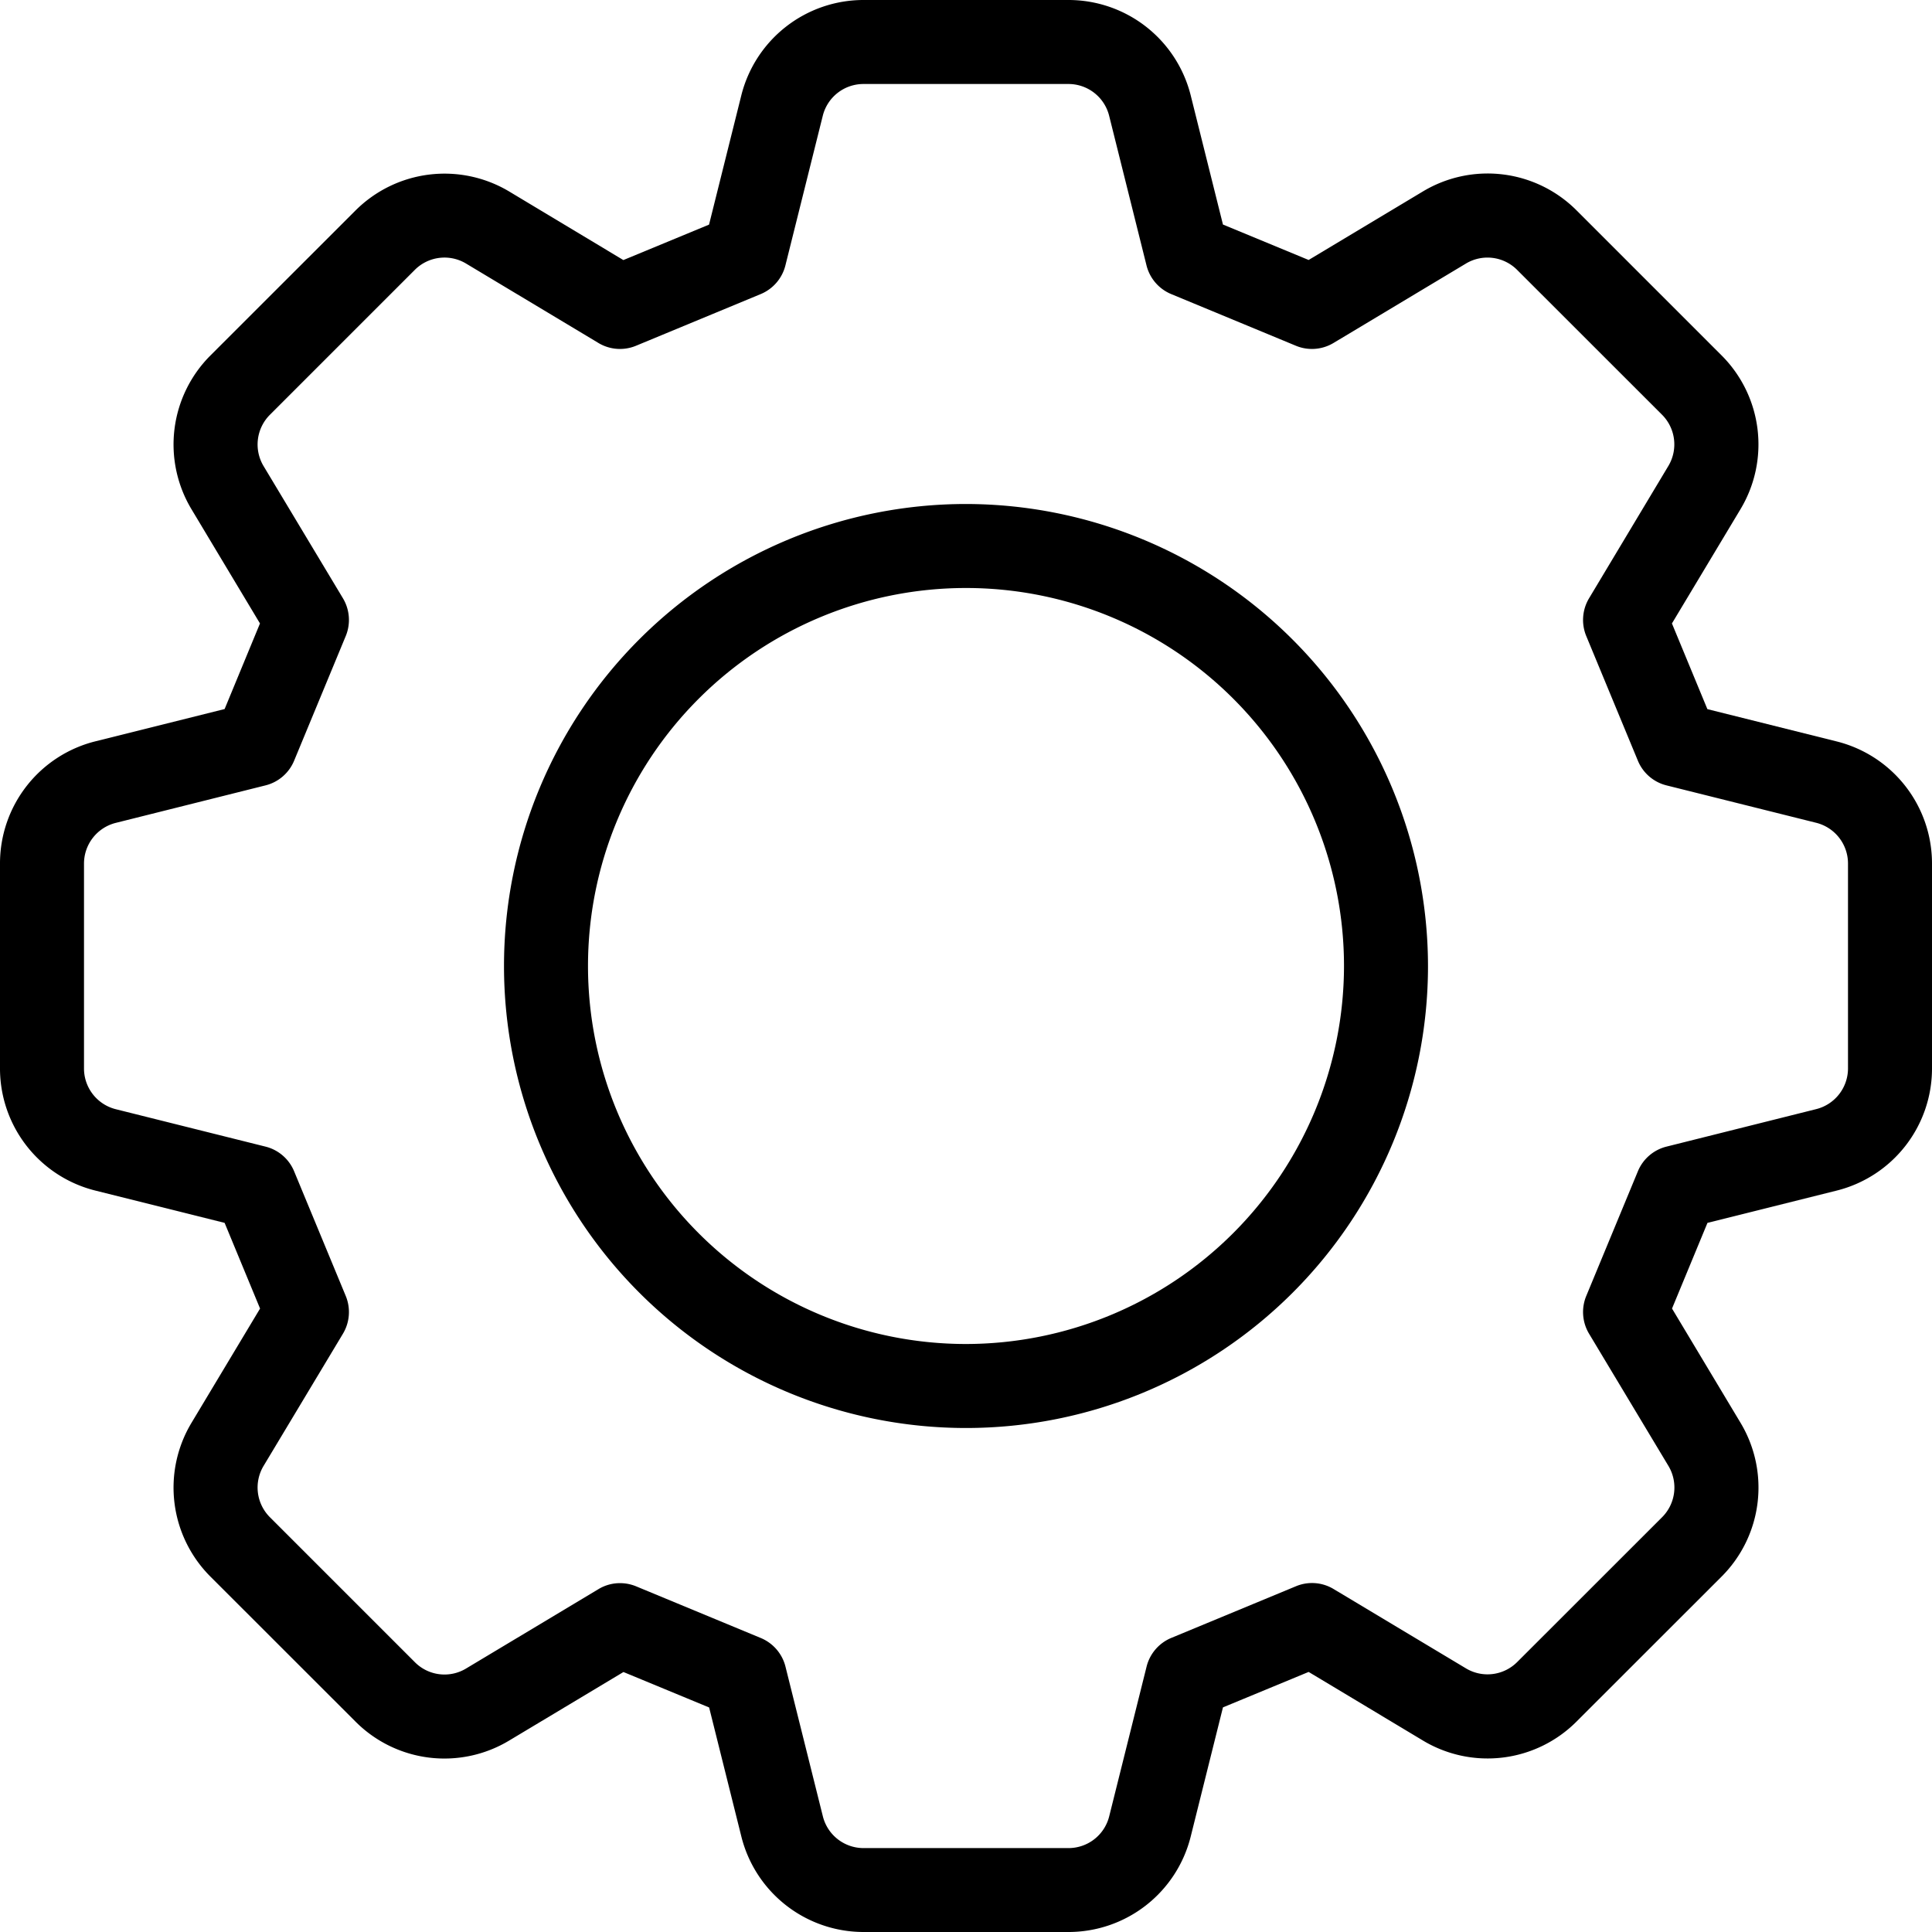
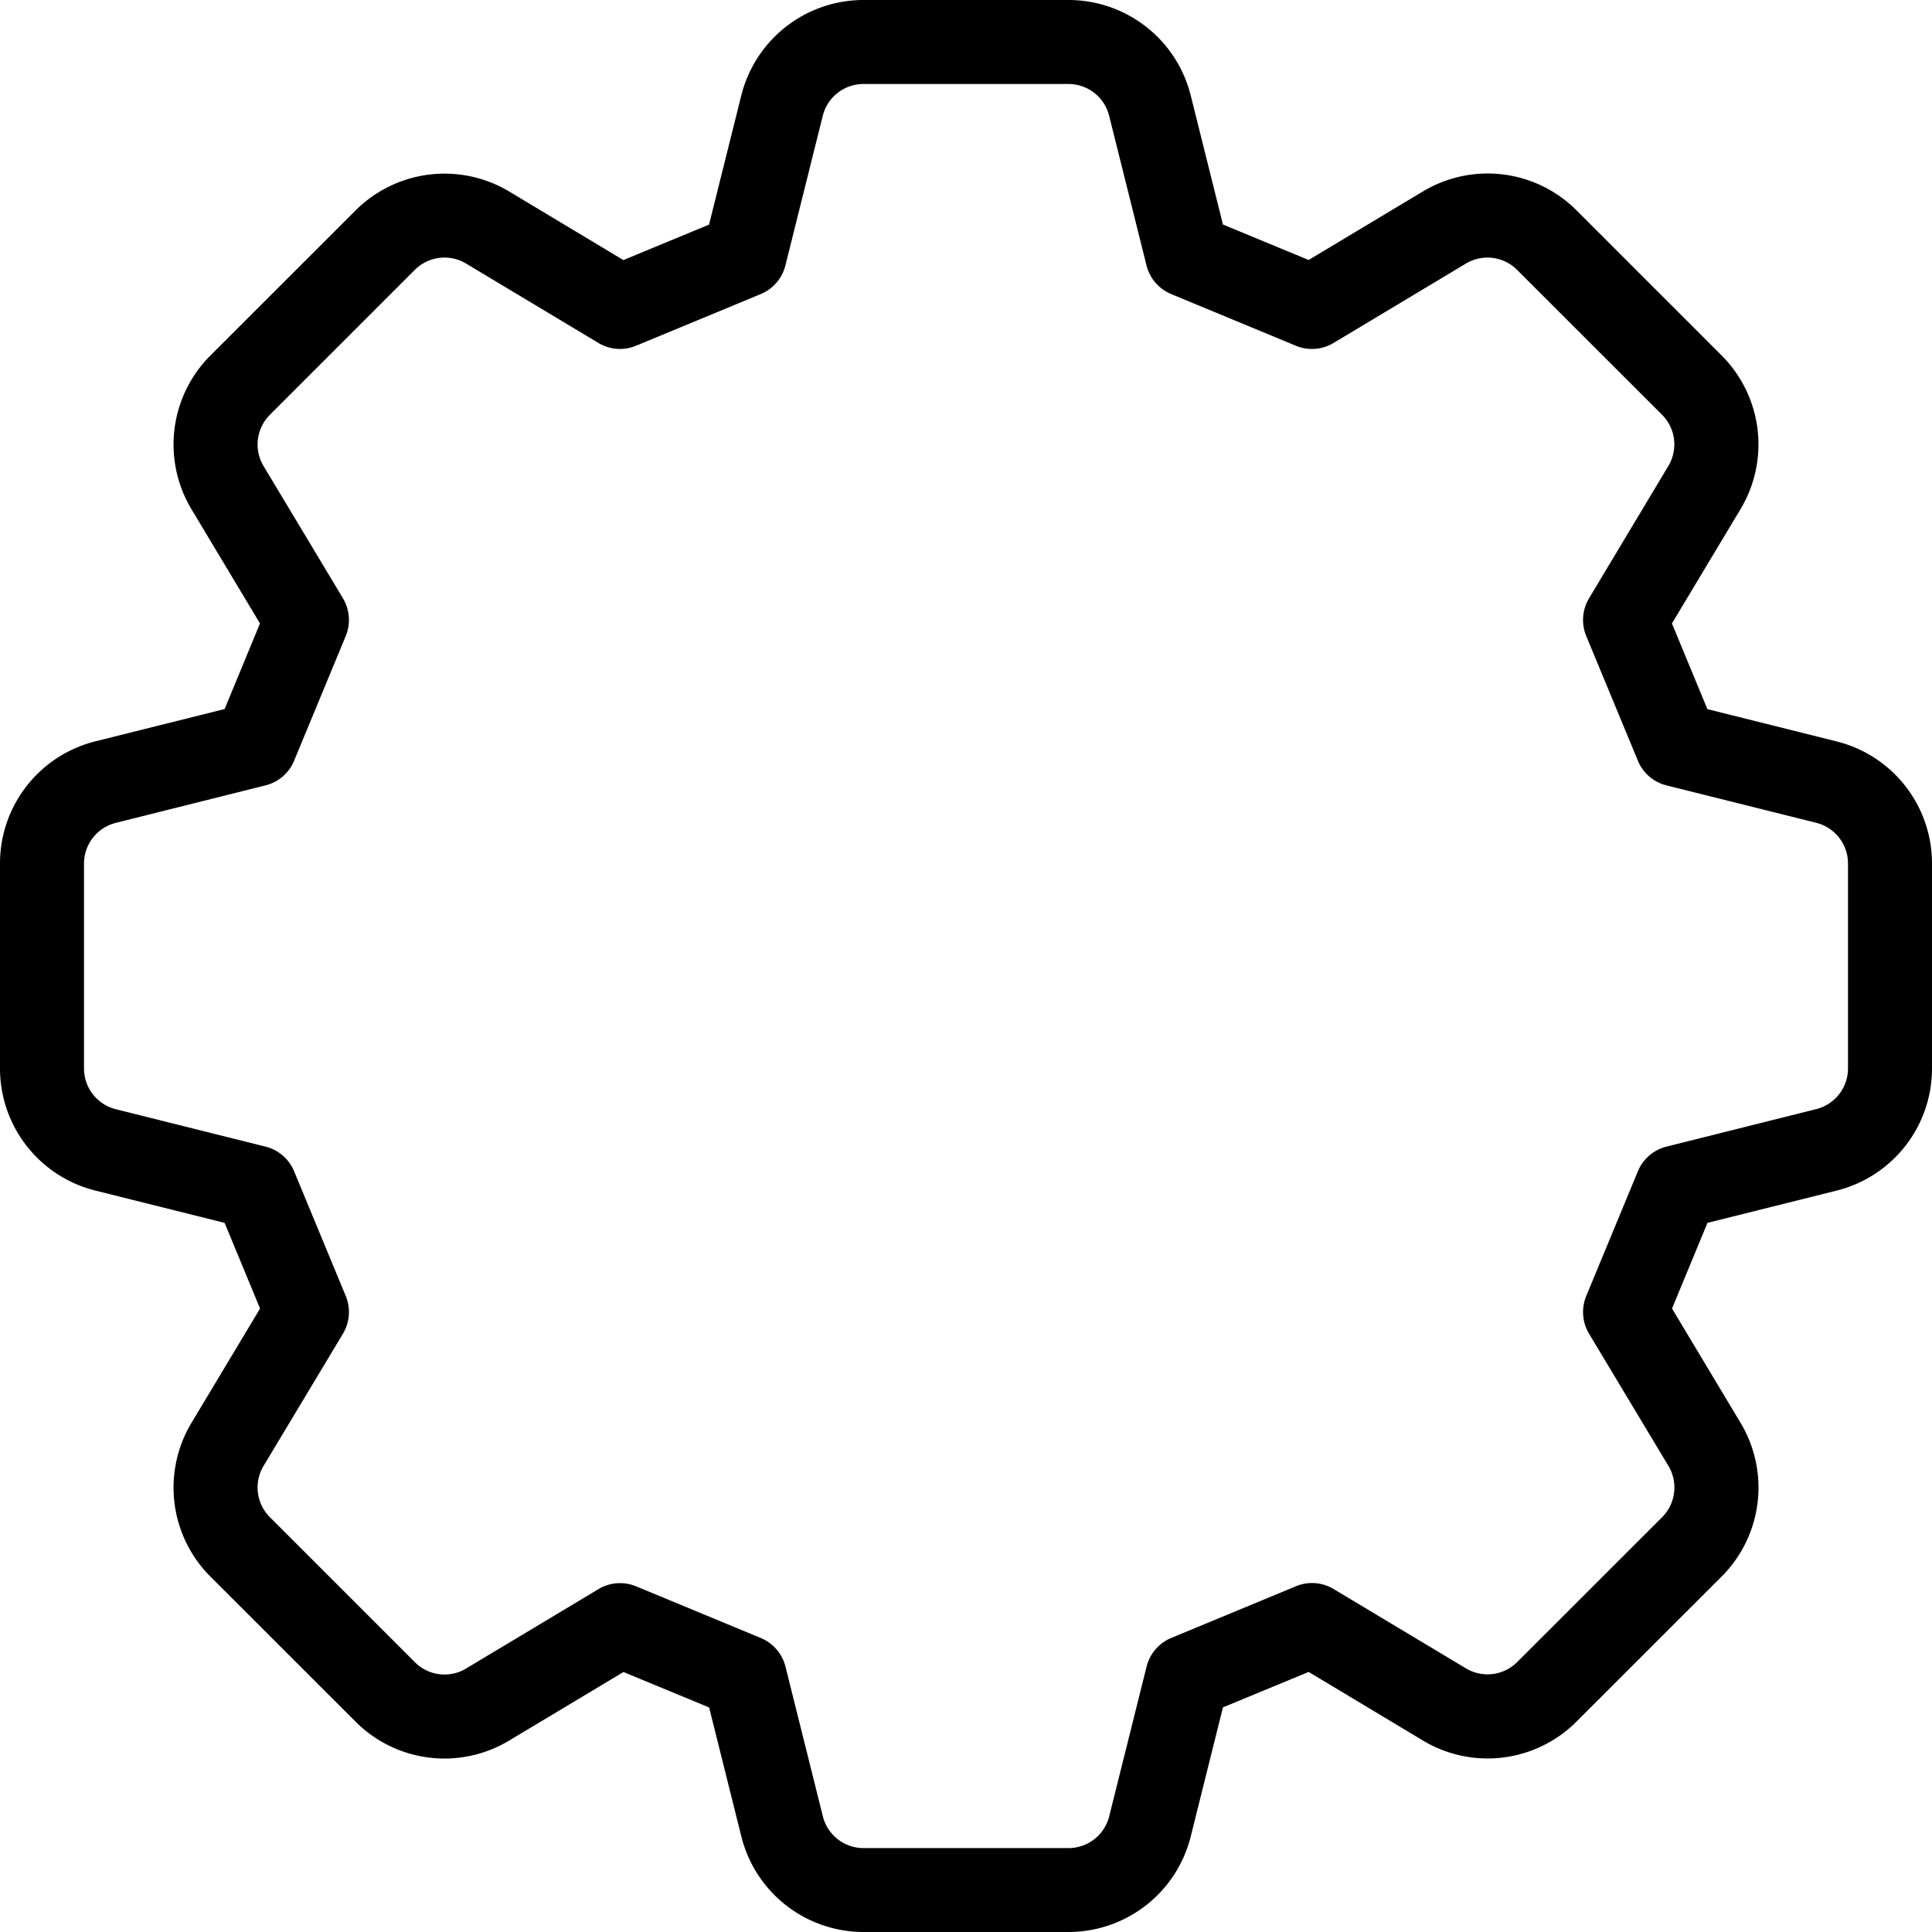
<svg xmlns="http://www.w3.org/2000/svg" data-name="Layer 3" height="23.0" preserveAspectRatio="xMidYMid meet" version="1.0" viewBox="0.5 0.5 23.0 23.0" width="23.0" zoomAndPan="magnify">
  <g id="change1_1">
    <path d="M22.363,9.326l-1.537-.384-.422-1.02L21.22,6.562a1.498,1.498,0,0,0-.226-1.832L19.27,3.006a1.496,1.496,0,0,0-1.832-.226l-1.359.815-1.02-.422-.384-1.538A1.5,1.5,0,0,0,13.219.5H10.781A1.5,1.5,0,0,0,9.325,1.636L8.941,3.174l-1.02.422L6.564,2.781a1.5,1.5,0,0,0-1.833.226L3.006,4.731A1.498,1.498,0,0,0,2.78,6.563l.815,1.359L3.174,8.941l-1.537.384A1.498,1.498,0,0,0,.5,10.781v2.438a1.498,1.498,0,0,0,1.137,1.455l1.537.384.422,1.02L2.78,17.438a1.498,1.498,0,0,0,.226,1.832l1.725,1.724a1.494,1.494,0,0,0,1.832.226l1.359-.815,1.02.422.384,1.538A1.5,1.5,0,0,0,10.781,23.5h2.438a1.5,1.5,0,0,0,1.456-1.136l.384-1.538,1.02-.422,1.358.815a1.495,1.495,0,0,0,1.833-.226L20.994,19.27A1.498,1.498,0,0,0,21.22,17.437l-.815-1.359.422-1.02,1.537-.384A1.498,1.498,0,0,0,23.5,13.219V10.781A1.498,1.498,0,0,0,22.363,9.326ZM22.5,13.219a.5.5,0,0,1-.379.485L20.34,14.15a.499.499,0,0,0-.341.293l-.615,1.485a.502.502,0,0,0,.033.449l.945,1.574a.5.5,0,0,1-.075.611l-1.725,1.724a.499.499,0,0,1-.611.075L16.376,19.417a.497.497,0,0,0-.448-.033l-1.484.615a.501.501,0,0,0-.294.341l-.445,1.782a.499.499,0,0,1-.485.379H10.781a.499.499,0,0,1-.485-.378l-.445-1.782a.501.501,0,0,0-.294-.341l-1.484-.615a.503.503,0,0,0-.191-.038.494.494,0,0,0-.257.071l-1.576.945a.497.497,0,0,1-.61-.075L3.713,18.562a.5.5,0,0,1-.075-.611L4.583,16.377a.502.502,0,0,0,.033-.449L4.001,14.443A.499.499,0,0,0,3.66,14.15l-1.781-.445A.5.5,0,0,1,1.5,13.219V10.781a.5.5,0,0,1,.379-.485L3.66,9.85a.499.499,0,0,0,.341-.293l.615-1.485A.502.502,0,0,0,4.583,7.623L3.638,6.049a.5.5,0,0,1,.075-.611L5.438,3.713a.499.499,0,0,1,.611-.075L7.624,4.583a.498.498,0,0,0,.448.033l1.484-.615a.501.501,0,0,0,.294-.341l.445-1.782A.499.499,0,0,1,10.781,1.5h2.438a.499.499,0,0,1,.485.378l.445,1.782a.501.501,0,0,0,.294.341l1.484.615a.498.498,0,0,0,.448-.033l1.576-.945a.498.498,0,0,1,.61.075l1.725,1.724a.5.5,0,0,1,.075.611L19.417,7.623a.502.502,0,0,0-.033.449l.615,1.485A.499.499,0,0,0,20.34,9.85l1.781.445a.5.5,0,0,1,.379.485Z" fill="inherit" />
  </g>
  <g id="change1_2">
-     <path d="M12,6.5A5.5,5.5,0,1,0,17.5,12,5.507,5.507,0,0,0,12,6.5Zm0,10A4.5,4.5,0,1,1,16.5,12,4.505,4.505,0,0,1,12,16.5Z" fill="inherit" />
-   </g>
+     </g>
</svg>